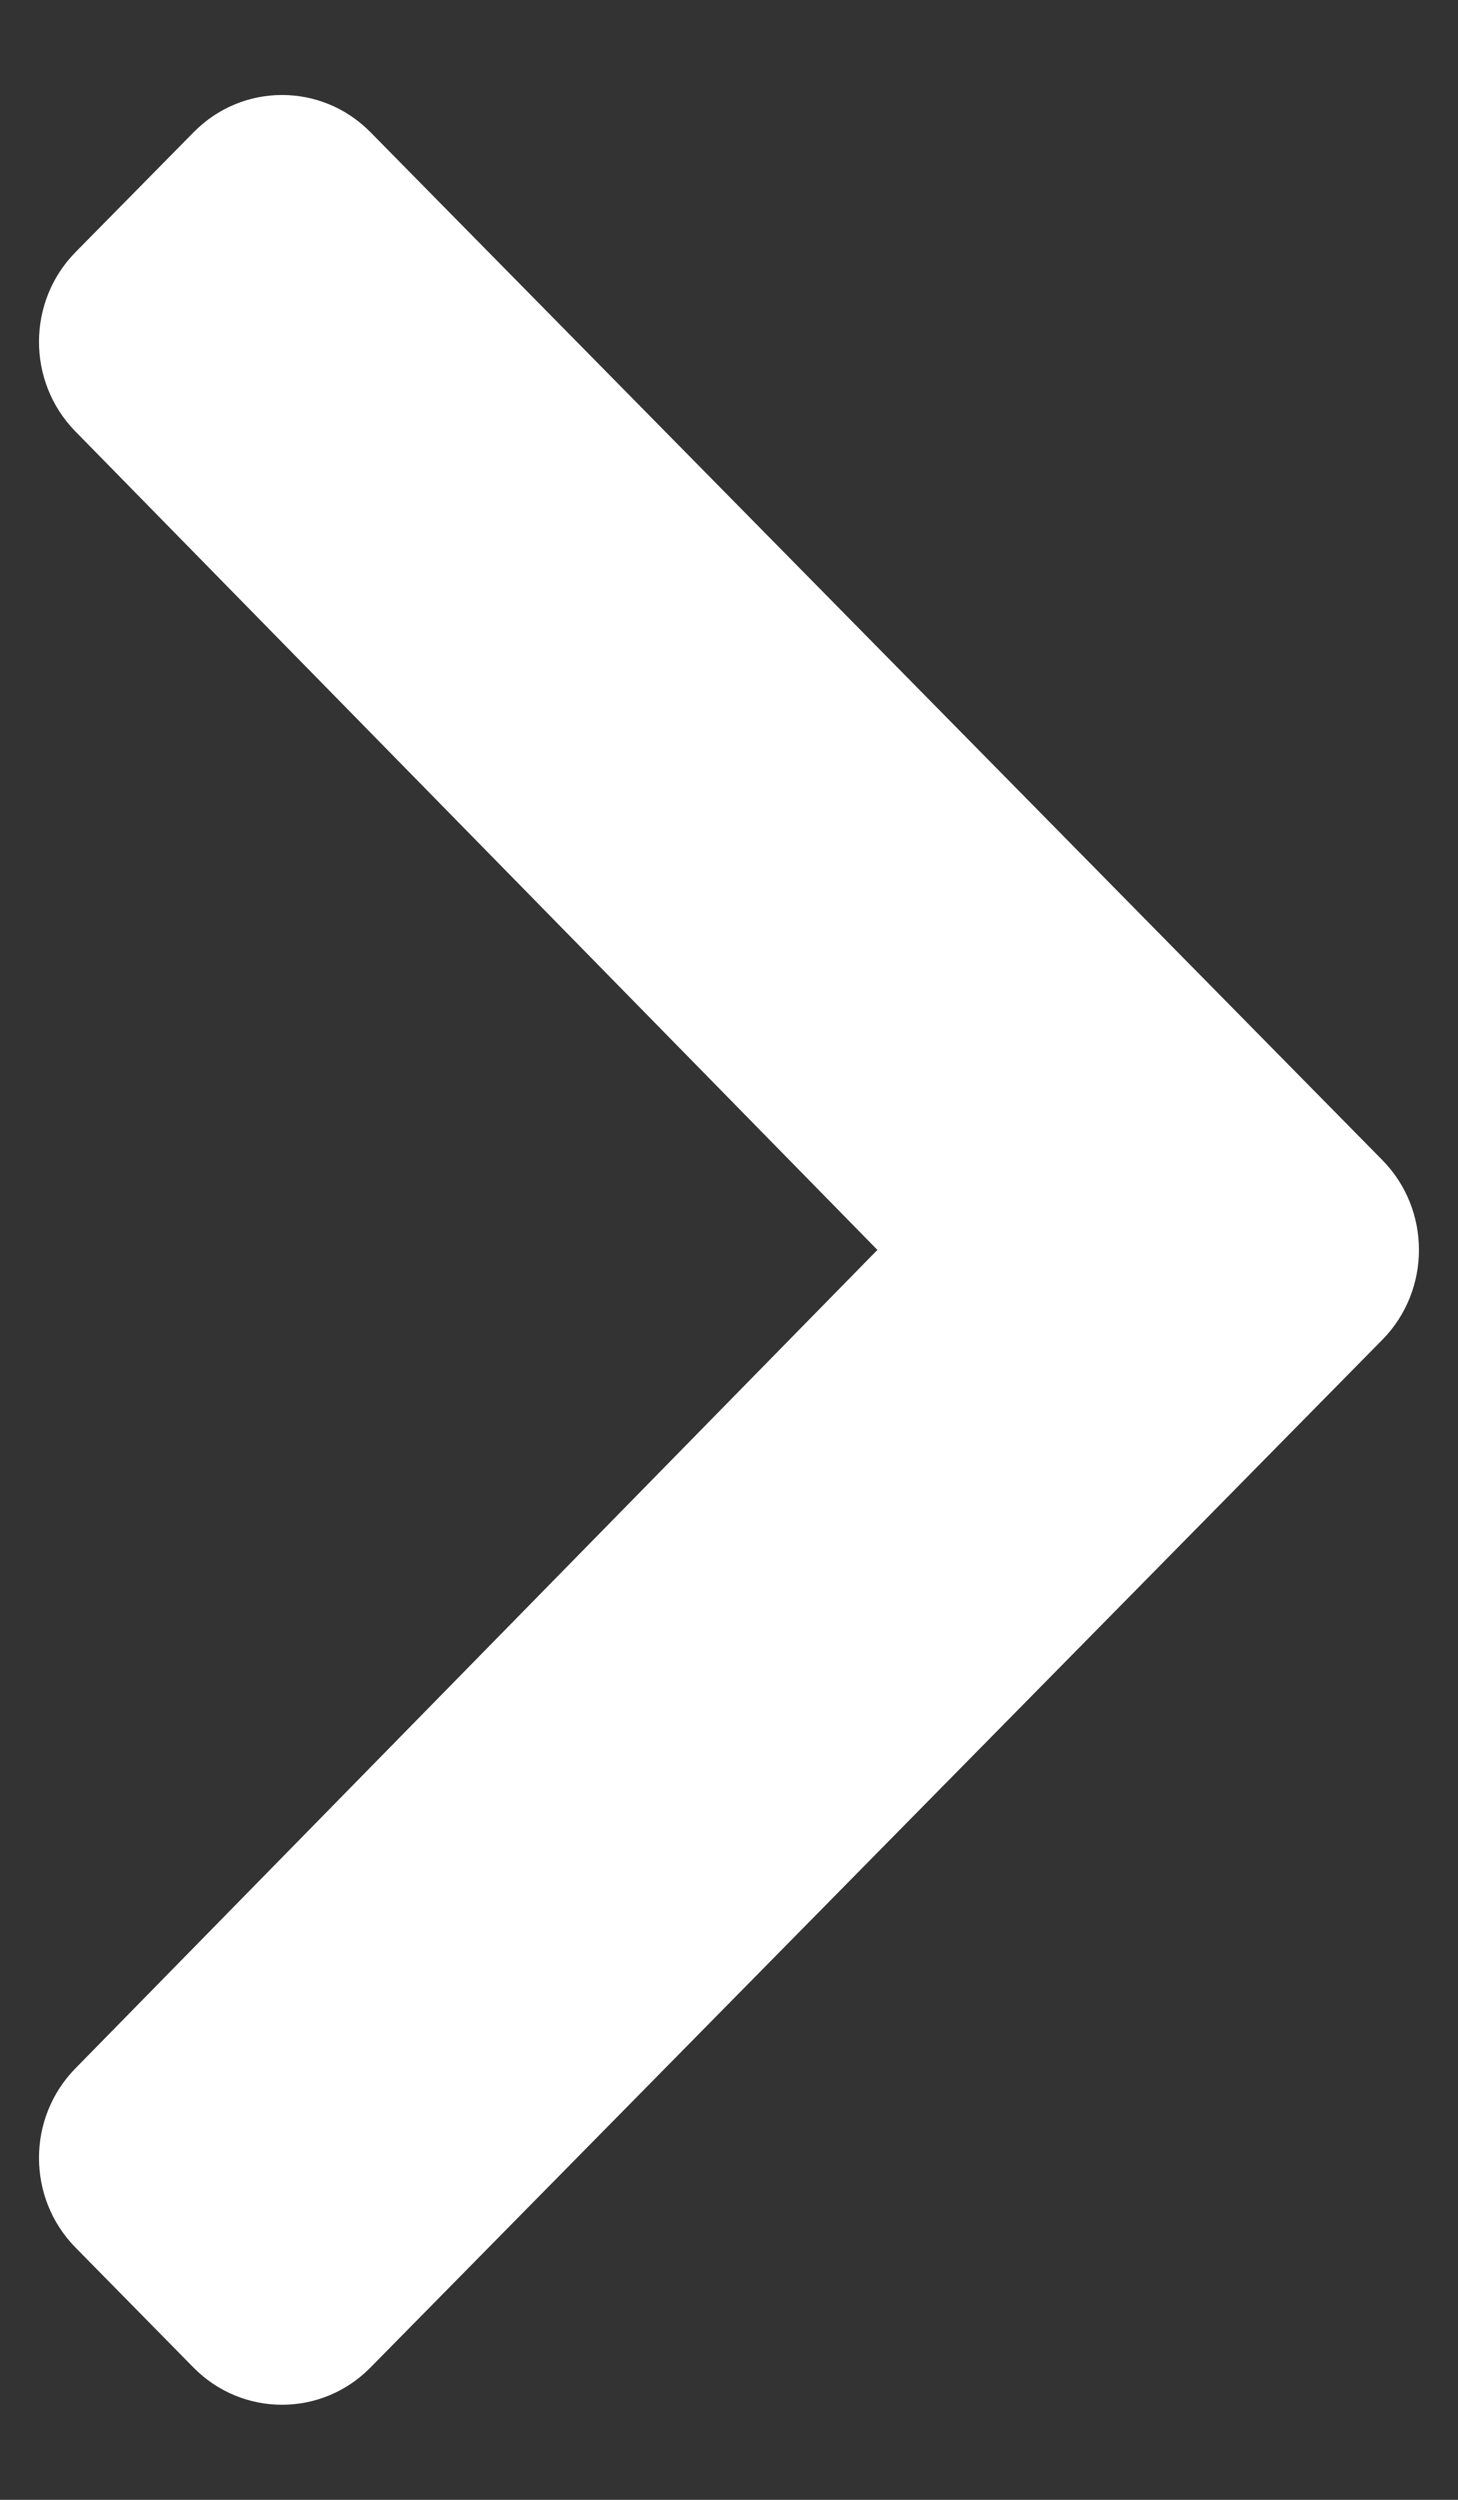
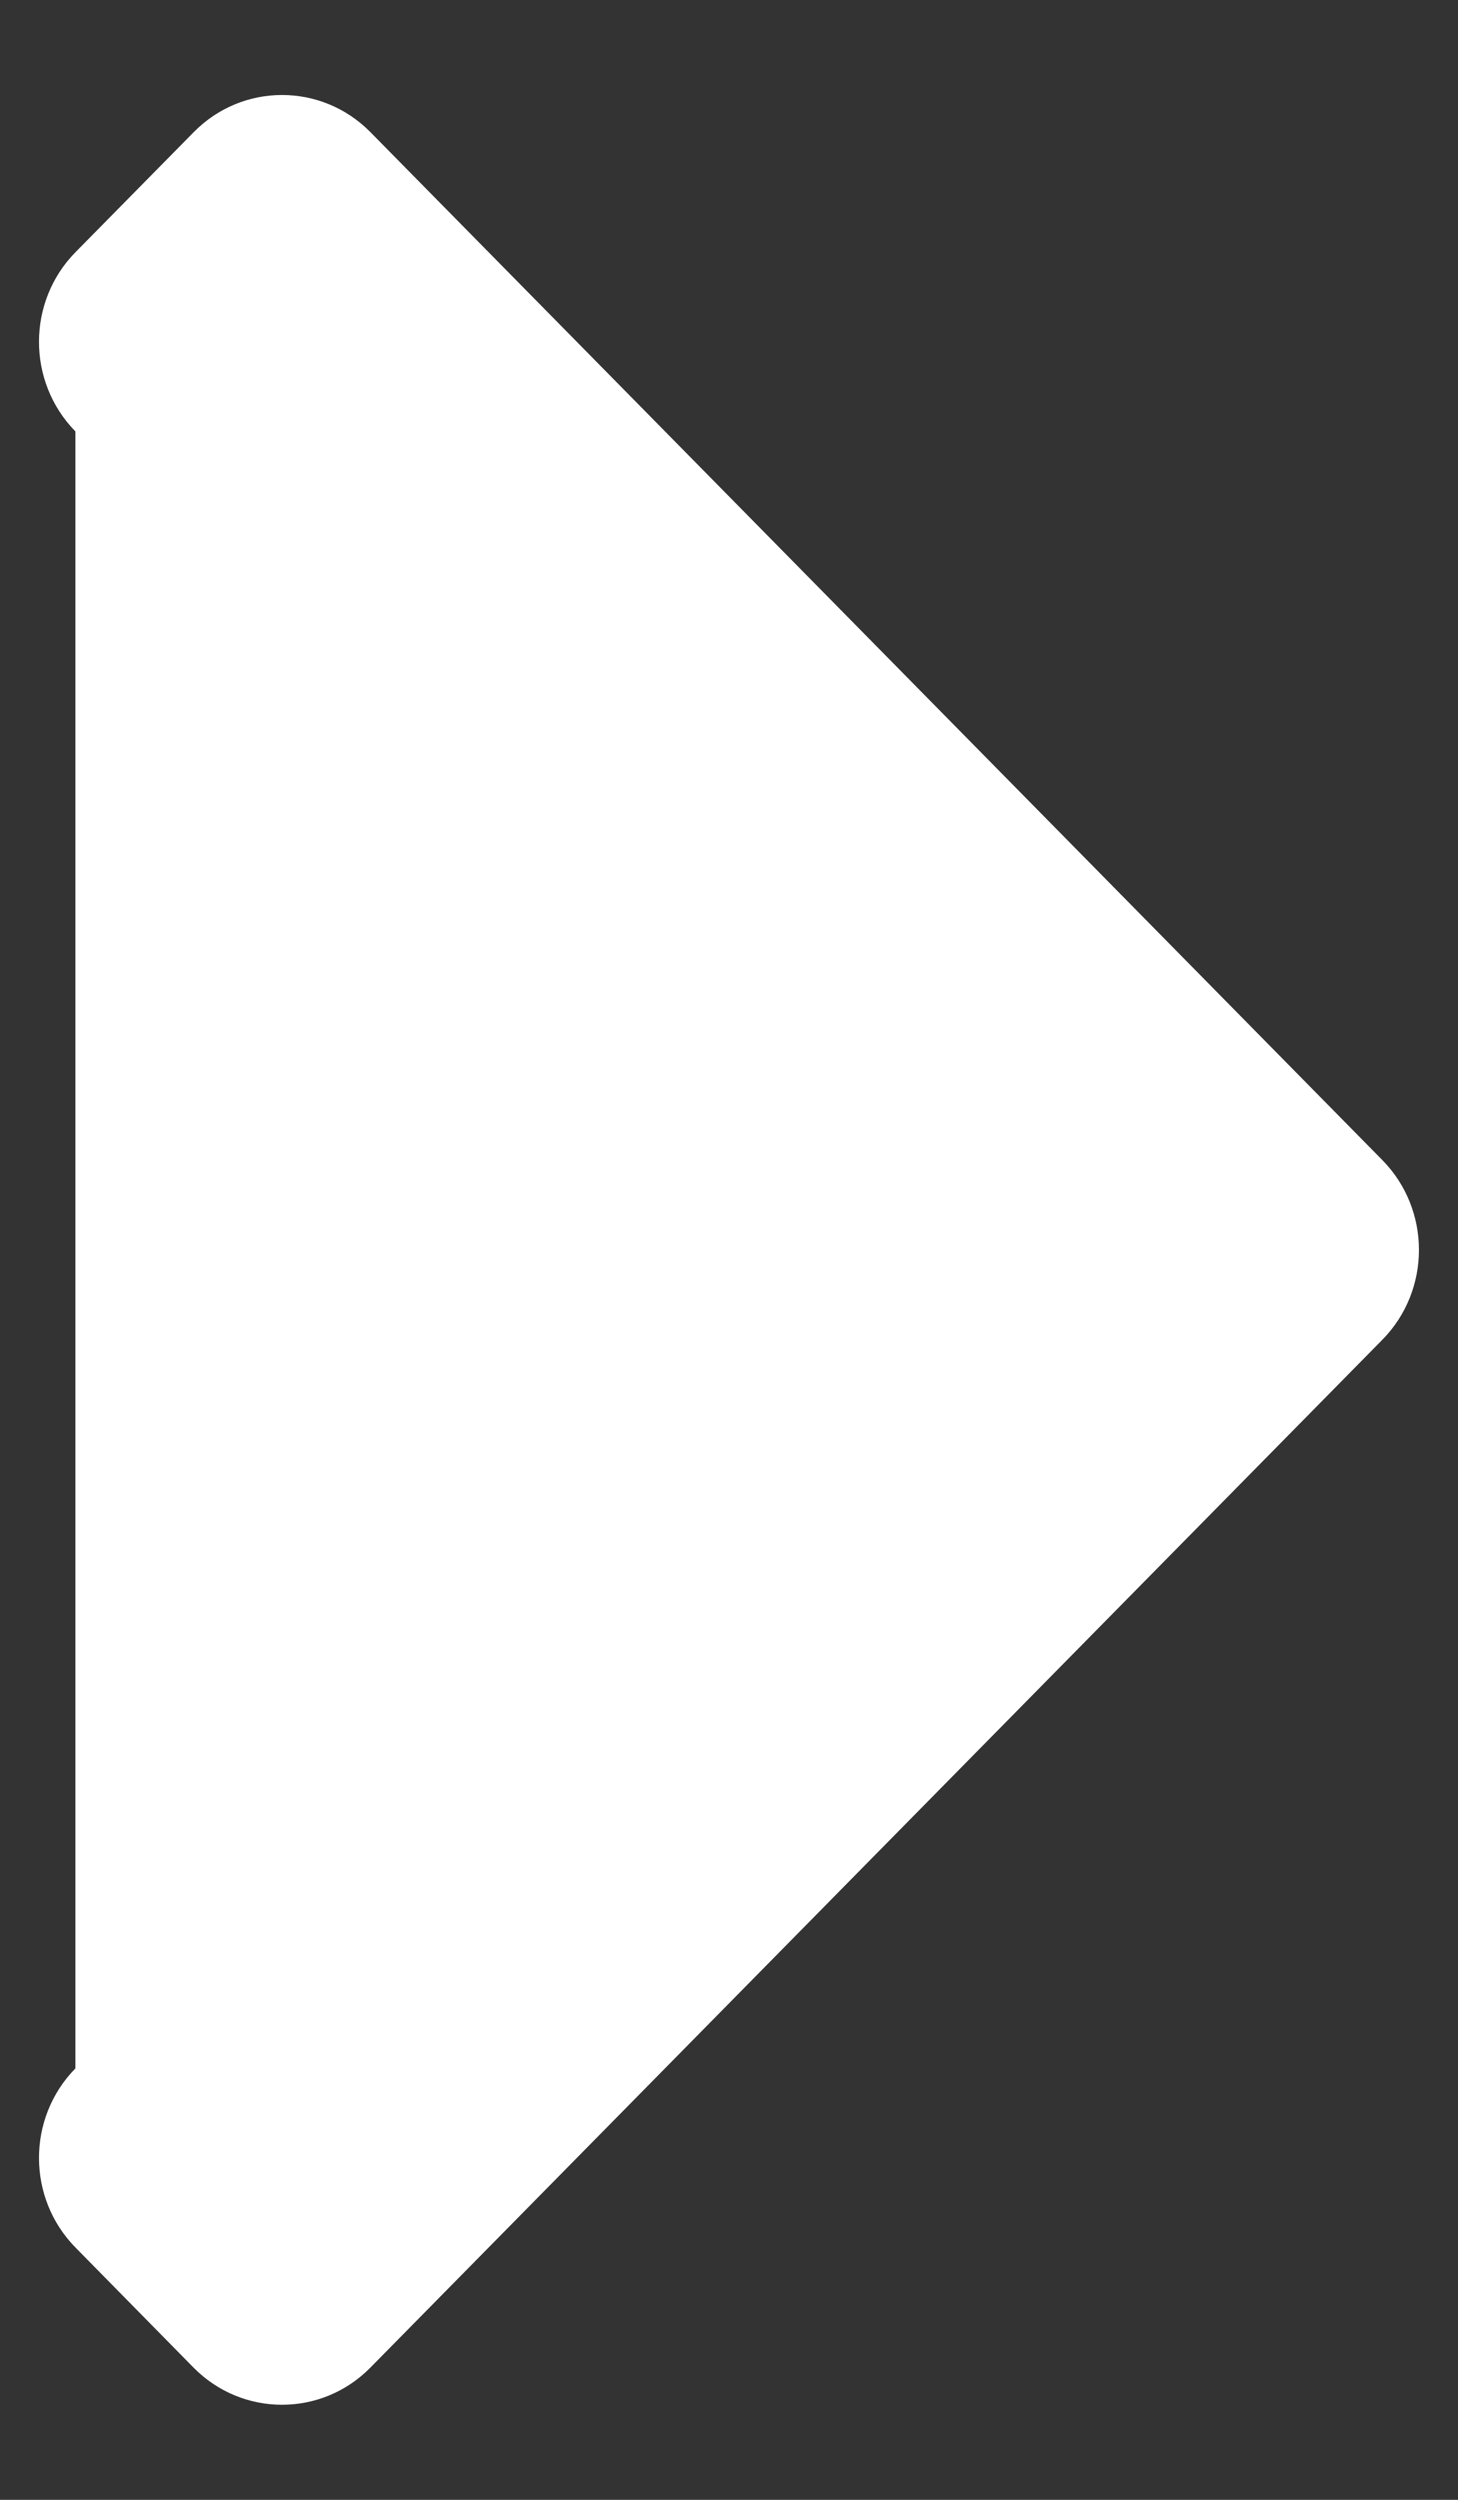
<svg xmlns="http://www.w3.org/2000/svg" width="14" height="24" viewBox="0 0 14 24" fill="none">
  <rect x="0" y="0" width="14" height="24" fill="#333333" stroke="none" />
-   <path d="M13.274 12.862L3.556 22.731C3.088 23.206 2.328 23.206 1.859 22.731L0.726 21.579C0.258 21.104 0.257 20.334 0.724 19.858L8.425 12L0.724 4.142C0.257 3.665 0.258 2.895 0.726 2.42L1.86 1.269C2.328 0.793 3.088 0.793 3.557 1.269L13.274 11.138C13.742 11.614 13.742 12.386 13.274 12.862Z" fill="white" />
+   <path d="M13.274 12.862L3.556 22.731C3.088 23.206 2.328 23.206 1.859 22.731L0.726 21.579C0.258 21.104 0.257 20.334 0.724 19.858L0.724 4.142C0.257 3.665 0.258 2.895 0.726 2.42L1.86 1.269C2.328 0.793 3.088 0.793 3.557 1.269L13.274 11.138C13.742 11.614 13.742 12.386 13.274 12.862Z" fill="white" />
</svg>